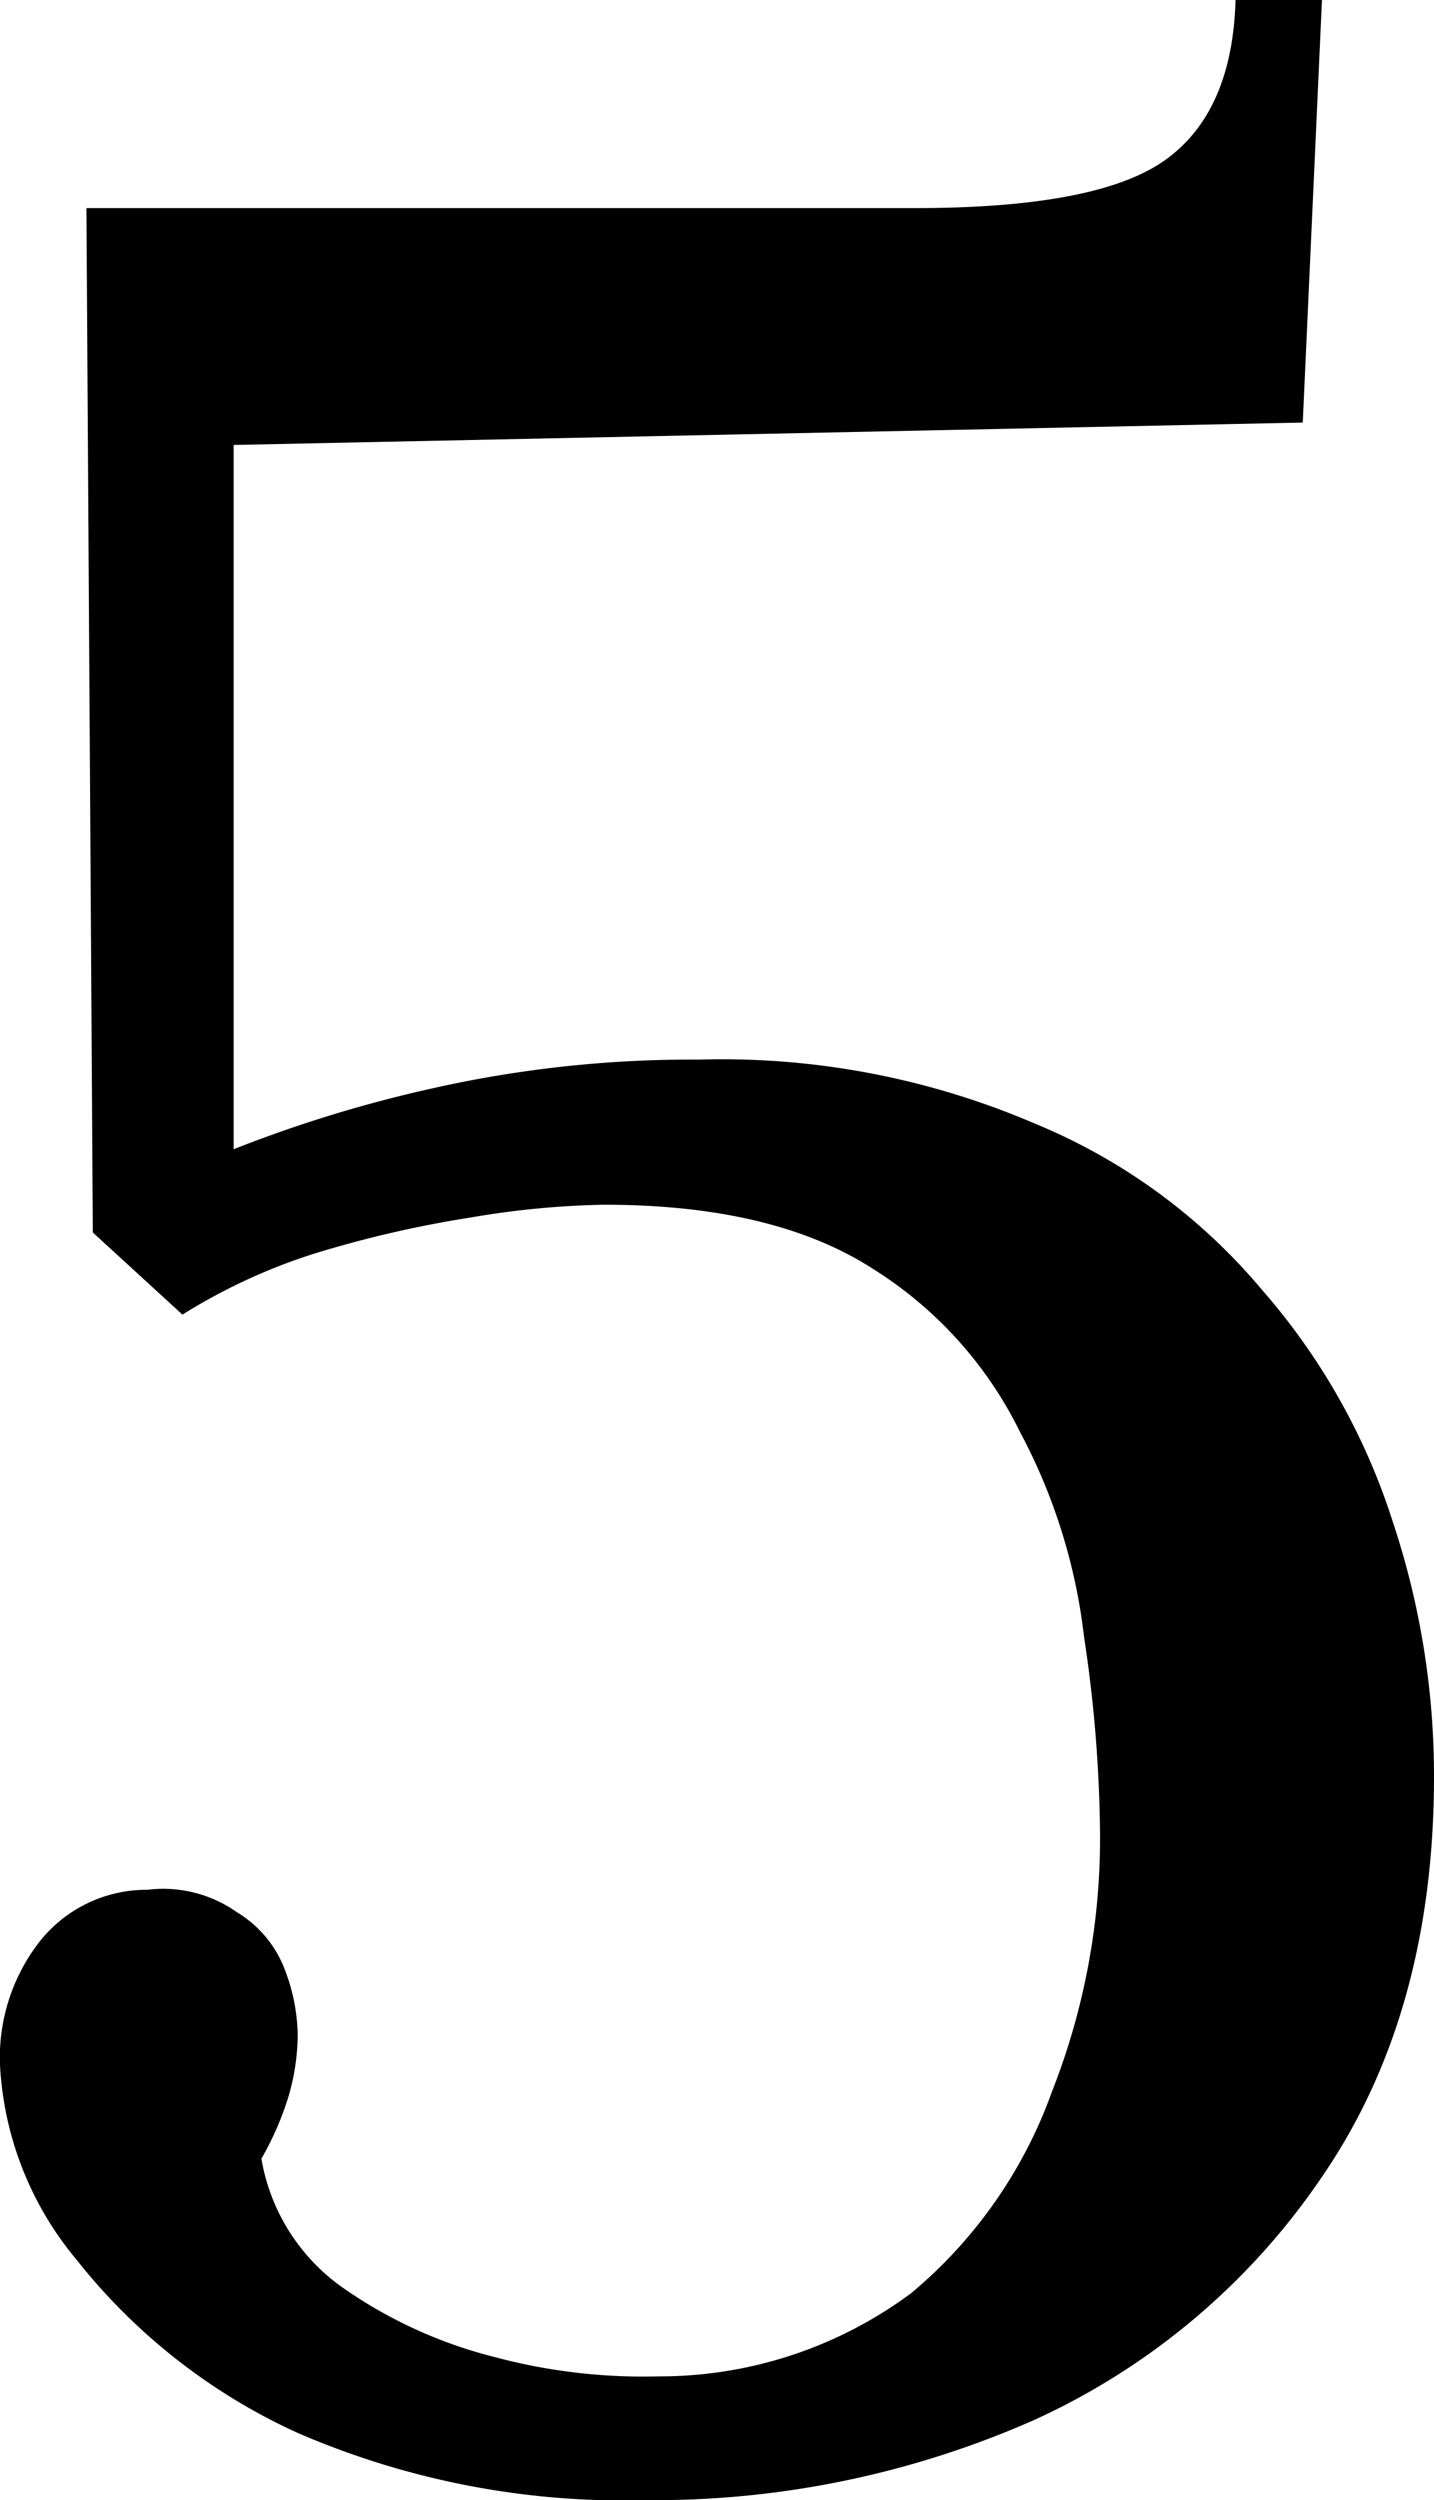
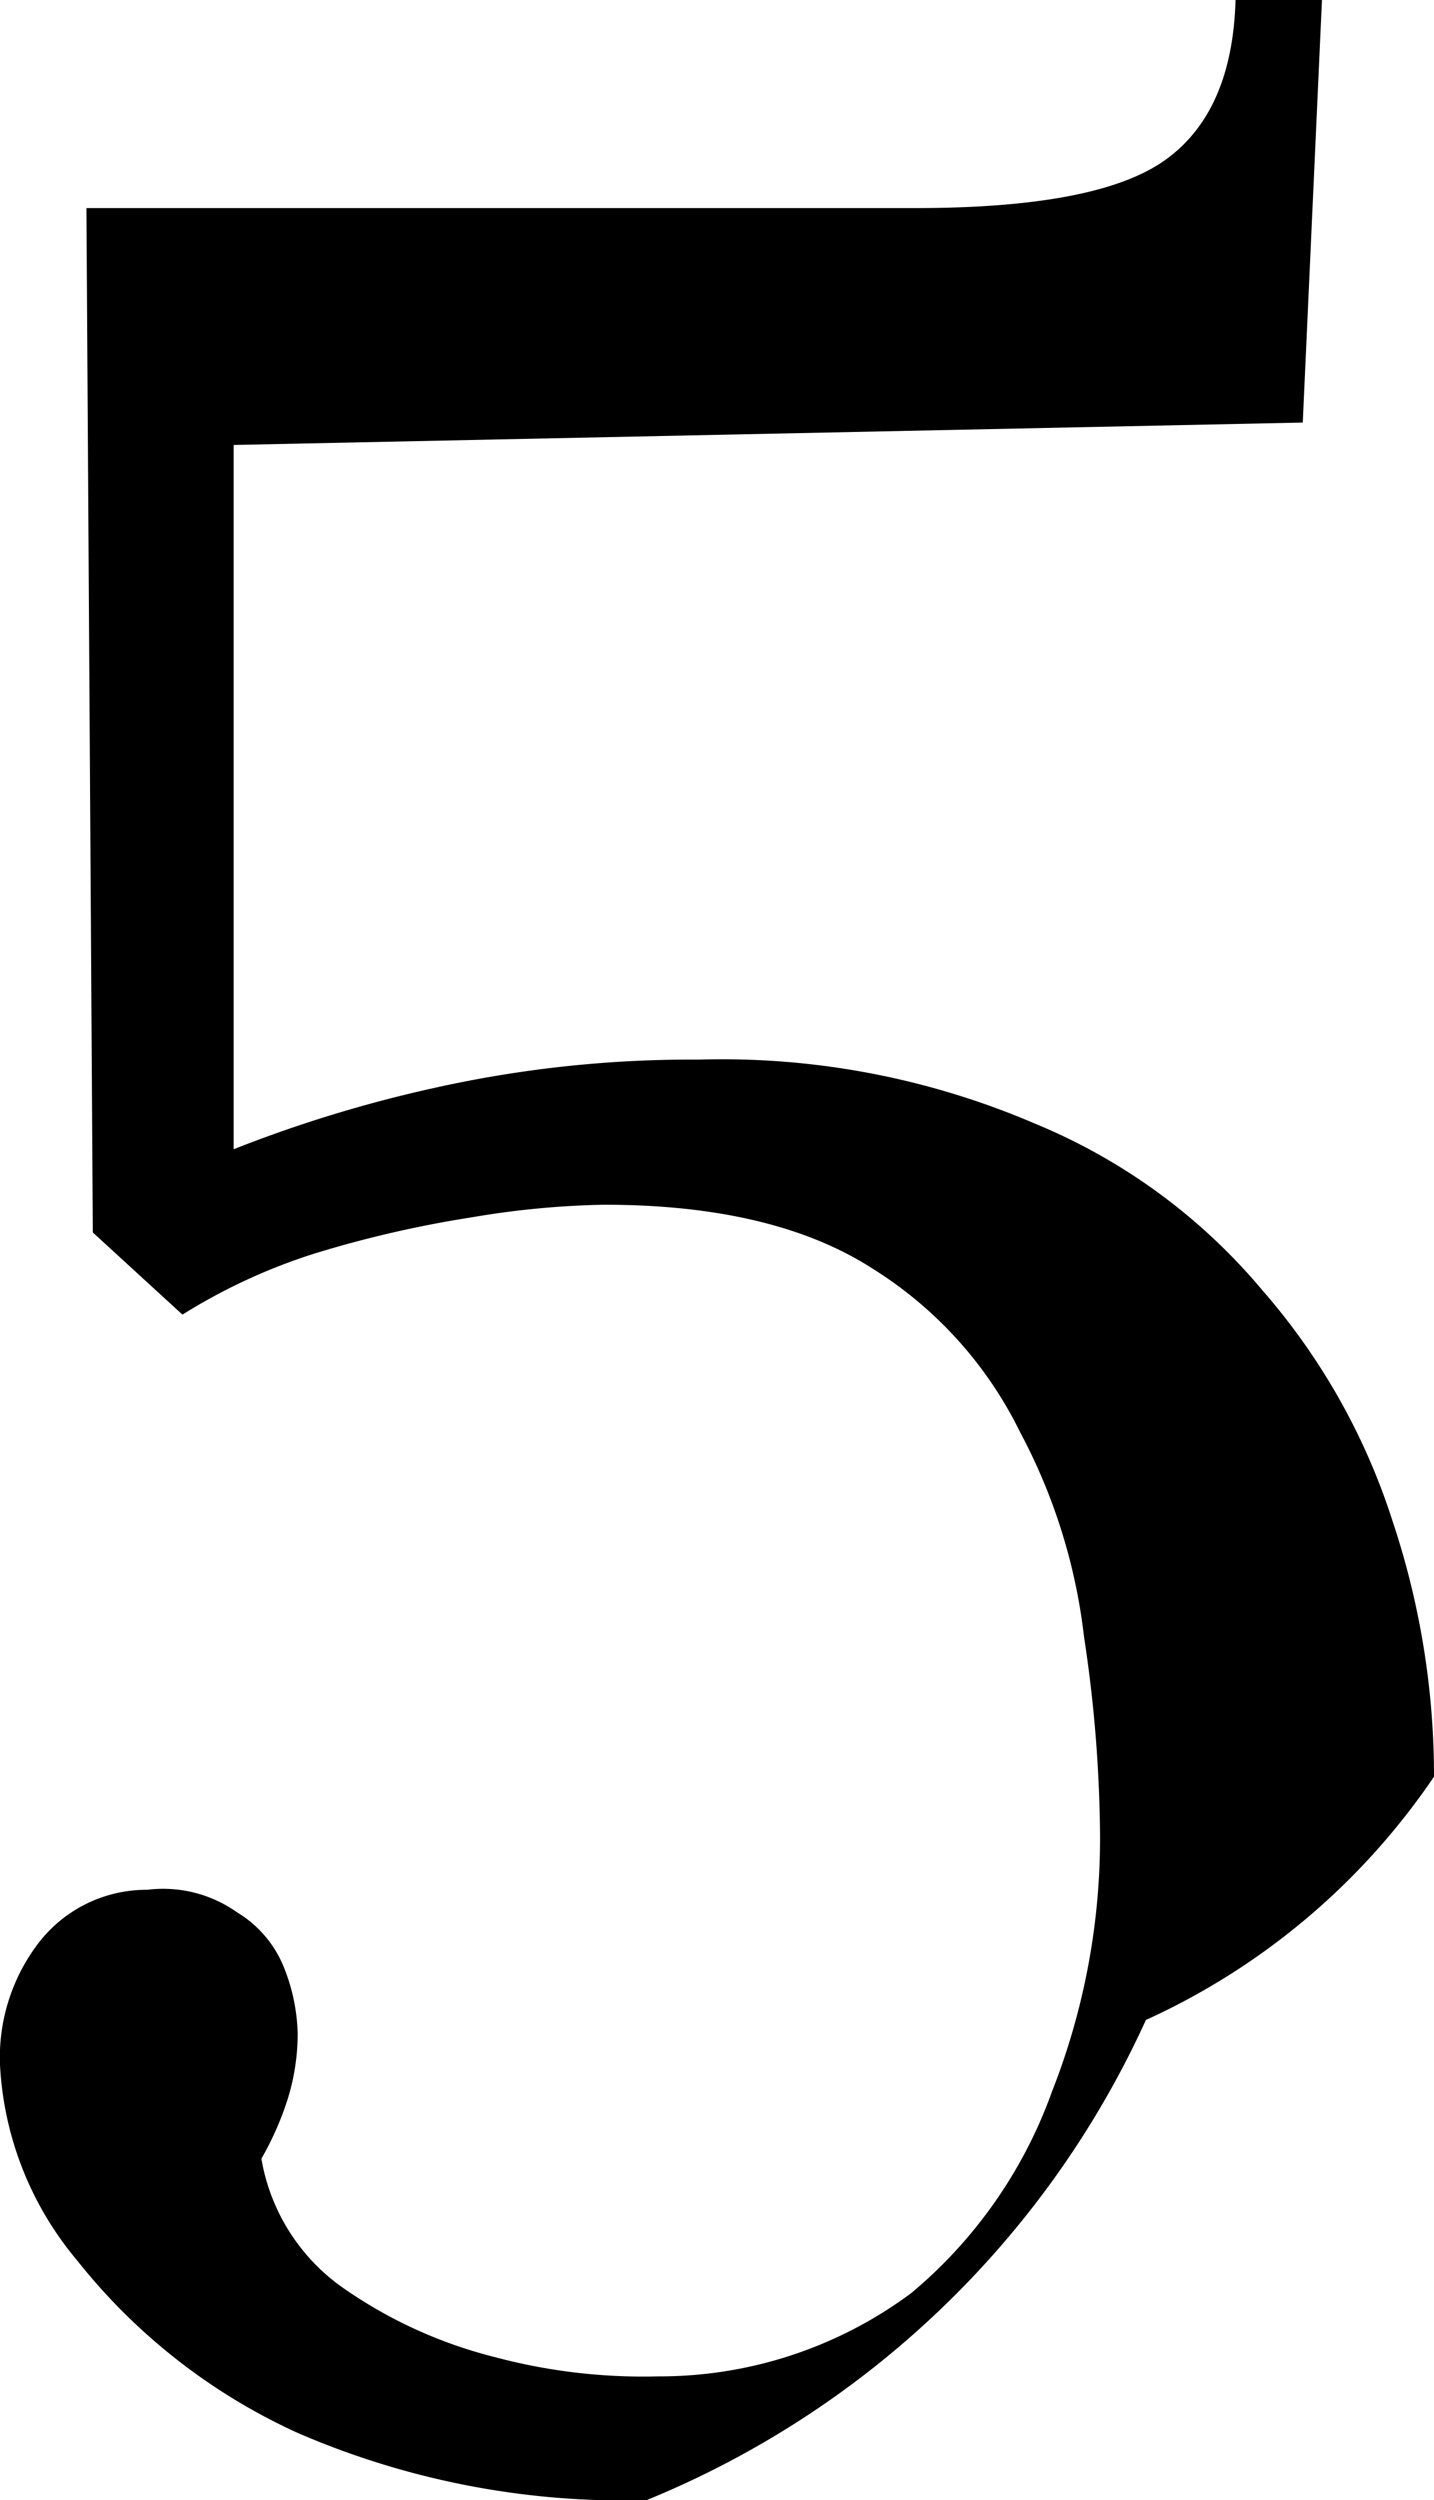
<svg xmlns="http://www.w3.org/2000/svg" viewBox="0 0 53.76 93.72">
  <title>five</title>
  <g id="Слой_2" data-name="Слой 2">
    <g id="Слой_1-2" data-name="Слой 1">
-       <path d="M24.24,93.72A30.76,30.76,0,0,1,11.16,91.2a22.36,22.36,0,0,1-8.28-6.48A12.37,12.37,0,0,1,0,77.4a7.07,7.07,0,0,1,1.44-4.56,5.11,5.11,0,0,1,4.08-2,4.8,4.8,0,0,1,3.36.84,4.27,4.27,0,0,1,1.8,2.16,7.09,7.09,0,0,1,.48,2.4,8.32,8.32,0,0,1-.36,2.4,11.46,11.46,0,0,1-1,2.28,7.43,7.43,0,0,0,3,4.8,17.26,17.26,0,0,0,5.76,2.64,21.53,21.53,0,0,0,6.12.72,15.8,15.8,0,0,0,9.48-3.12,17.54,17.54,0,0,0,5.28-7.56,25.91,25.91,0,0,0,1.8-9.6,51.5,51.5,0,0,0-.6-7.44,21.52,21.52,0,0,0-2.4-7.68,15,15,0,0,0-5.52-6.12q-3.72-2.4-10.08-2.4a32.86,32.86,0,0,0-5,.48A41.91,41.91,0,0,0,11.76,47a21.64,21.64,0,0,0-4.92,2.28L3.48,46.2,3.24,7.8H34.32q6.84,0,9.36-1.8t2.64-6h3.24l-.72,15.84-40.08.84v26.4A49.45,49.45,0,0,1,16.2,40.8a44.2,44.2,0,0,1,10-1.08,29.75,29.75,0,0,1,12.6,2.4,22.08,22.08,0,0,1,8.52,6.24A24.49,24.49,0,0,1,52.2,57a30.16,30.16,0,0,1,1.56,9.6q0,8.88-4.2,15a26.08,26.08,0,0,1-10.8,9.12A35.21,35.21,0,0,1,24.24,93.72Z" />
+       <path d="M24.24,93.72A30.76,30.76,0,0,1,11.16,91.2a22.36,22.36,0,0,1-8.28-6.48A12.37,12.37,0,0,1,0,77.4a7.07,7.07,0,0,1,1.44-4.56,5.11,5.11,0,0,1,4.08-2,4.8,4.8,0,0,1,3.36.84,4.27,4.27,0,0,1,1.8,2.16,7.09,7.09,0,0,1,.48,2.4,8.32,8.32,0,0,1-.36,2.4,11.46,11.46,0,0,1-1,2.28,7.43,7.43,0,0,0,3,4.8,17.26,17.26,0,0,0,5.76,2.64,21.53,21.53,0,0,0,6.12.72,15.8,15.8,0,0,0,9.48-3.12,17.54,17.54,0,0,0,5.28-7.56,25.91,25.91,0,0,0,1.8-9.6,51.5,51.5,0,0,0-.6-7.44,21.52,21.52,0,0,0-2.4-7.68,15,15,0,0,0-5.52-6.12q-3.72-2.4-10.08-2.4a32.86,32.86,0,0,0-5,.48A41.91,41.91,0,0,0,11.76,47a21.64,21.64,0,0,0-4.92,2.28L3.48,46.2,3.24,7.8H34.32q6.84,0,9.36-1.8t2.64-6h3.24l-.72,15.84-40.08.84v26.4A49.45,49.45,0,0,1,16.2,40.8a44.2,44.2,0,0,1,10-1.08,29.75,29.75,0,0,1,12.6,2.4,22.08,22.08,0,0,1,8.52,6.24A24.49,24.49,0,0,1,52.2,57a30.16,30.16,0,0,1,1.56,9.6a26.08,26.08,0,0,1-10.8,9.12A35.21,35.21,0,0,1,24.24,93.72Z" />
    </g>
  </g>
</svg>